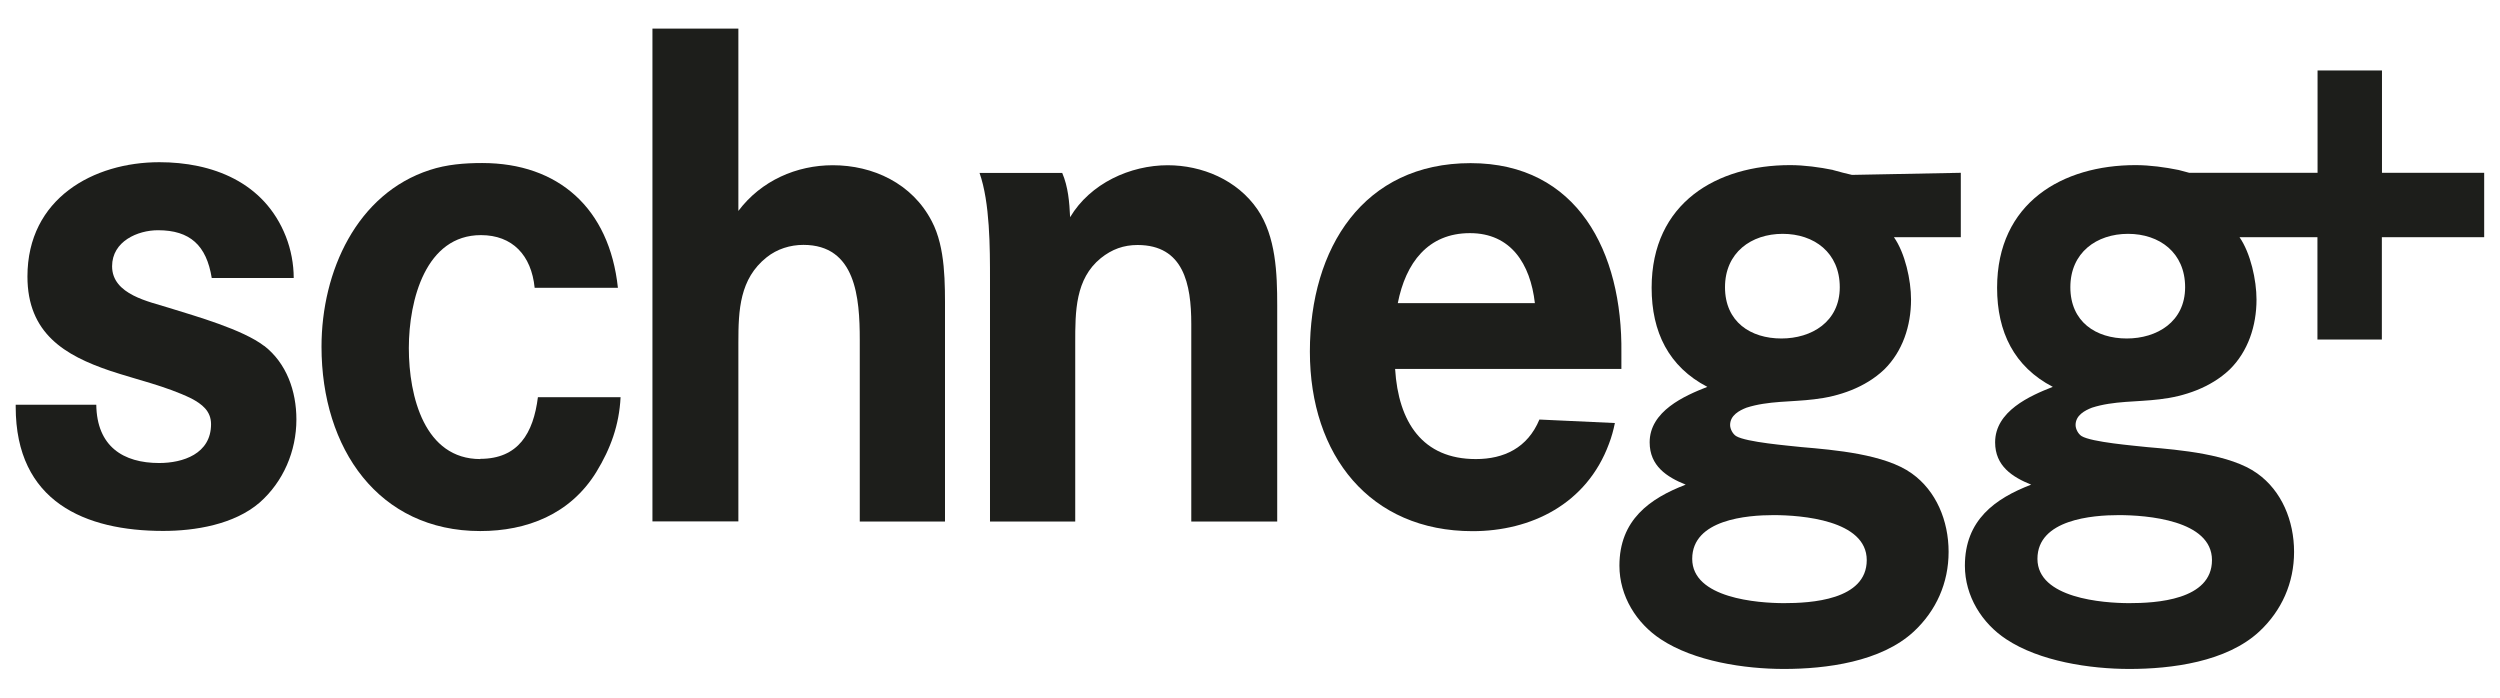
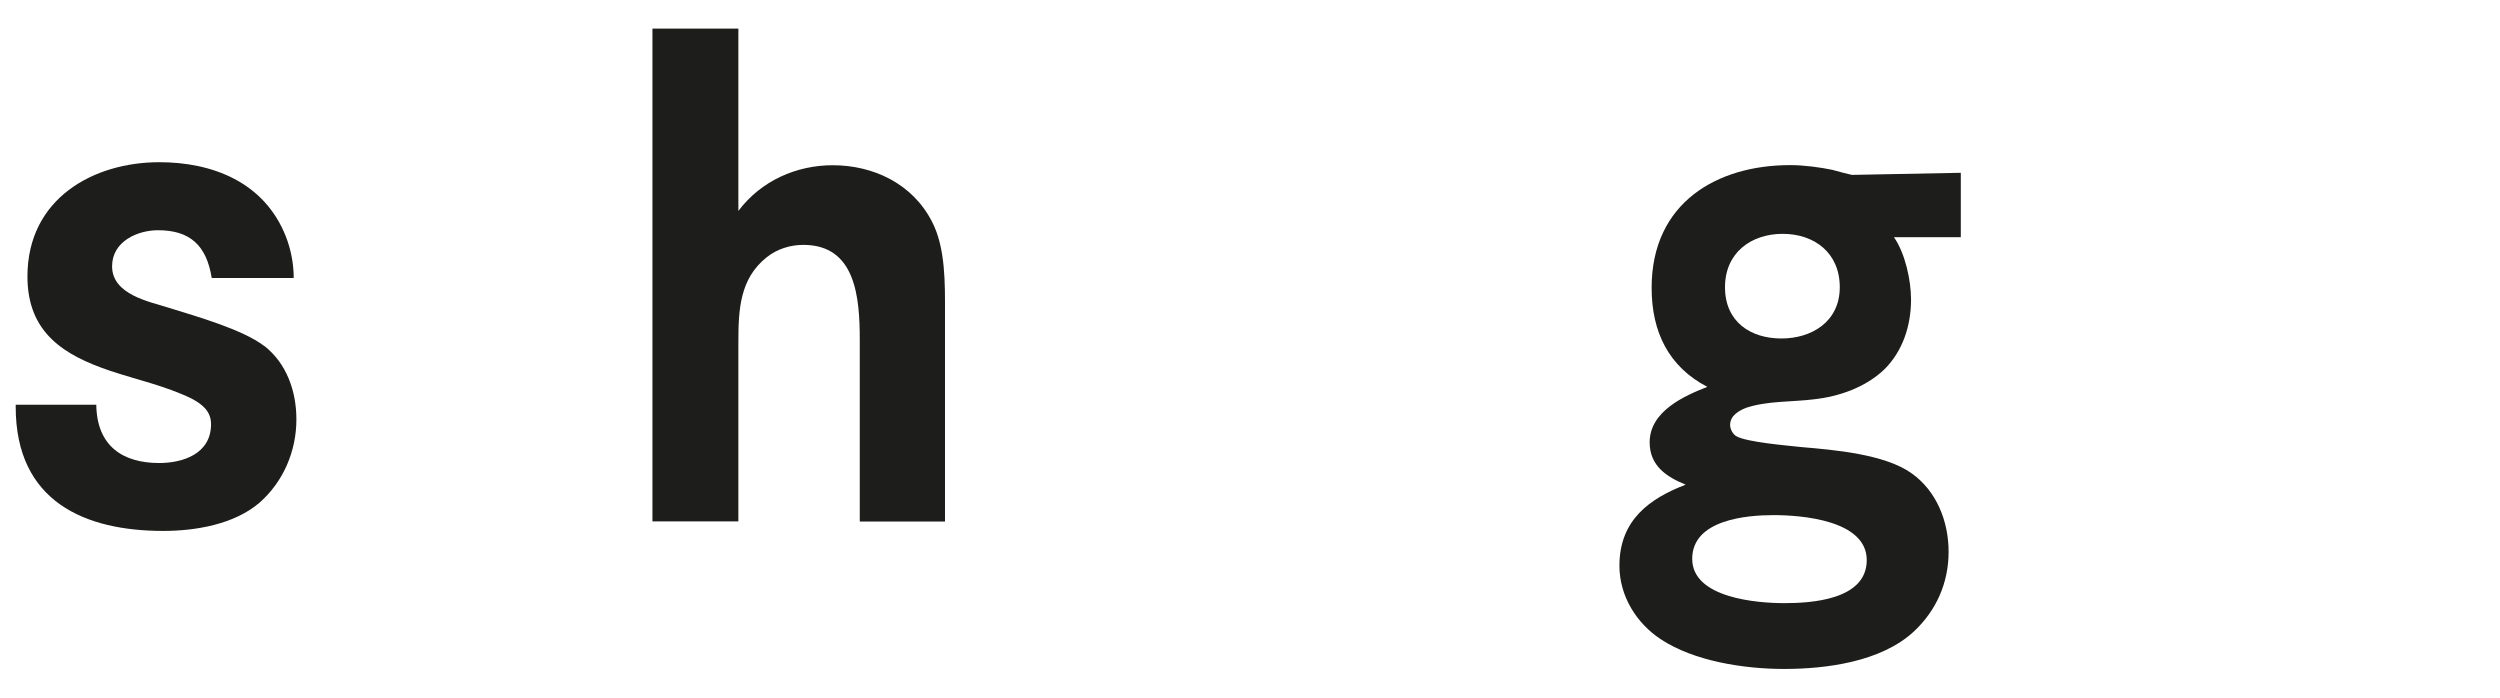
<svg xmlns="http://www.w3.org/2000/svg" id="Calque_1" viewBox="0 0 215 60">
  <path d="M22.73,29.76c-1.86-1.43-5.87-2.56-8.18-3.28-1.69-.54-4.91-1.13-4.91-3.58,0-2.15,2.2-3.1,3.95-3.1,2.76,0,4.17,1.31,4.62,4.11h7.05c0-1.19-.23-2.44-.68-3.58-1.86-4.71-6.37-6.38-10.88-6.38-5.64,0-11.34,3.1-11.34,9.83,0,4.89,3.21,6.79,7.11,8.11,2.31.77,4.79,1.31,6.99,2.38.9.48,1.69,1.07,1.69,2.21,0,2.56-2.43,3.34-4.46,3.34-3.1,0-5.36-1.43-5.41-5.01H1.35v.18c0,8.17,5.98,10.67,12.69,10.67,2.71,0,6.09-.54,8.29-2.44,2.03-1.79,3.16-4.41,3.16-7.15,0-2.44-.85-4.83-2.76-6.32Z" style="fill:#1d1e1b;" />
-   <path d="M41.31,39.48c-4.79,0-6.15-5.36-6.15-9.54s1.47-9.72,6.2-9.72c2.71,0,4.34,1.73,4.62,4.53h7.16c-.73-6.85-5.13-10.73-11.67-10.73-1.52,0-3.05.12-4.51.6-6.26,2.03-9.31,8.7-9.31,15.2,0,8.76,4.91,15.85,13.65,15.85,4,0,7.73-1.43,9.98-5.07,1.24-2.03,1.97-4.05,2.09-6.44h-7.11c-.39,3.1-1.69,5.3-4.96,5.3Z" style="fill:#1d1e1b;" />
  <path d="M71.62,14.21c-3.1,0-6.15,1.31-8.12,3.93V2.46h-7.39v42.38h7.39v-15.38c0-2.8.11-5.48,2.43-7.33.9-.72,2.03-1.07,3.16-1.07,4.51,0,4.85,4.53,4.85,8.17v15.62h7.33v-17.94c0-2.5.06-5.6-1.13-7.87-1.69-3.28-5.08-4.83-8.52-4.83Z" style="fill:#1d1e1b;" />
-   <path d="M100.43,14.21c-3.22,0-6.66,1.55-8.4,4.47-.06-1.31-.17-2.62-.68-3.81h-7.11c.9,2.56.9,6.44.9,9.18v20.8h7.33v-15.38c0-2.68,0-5.48,2.2-7.27.96-.77,1.97-1.13,3.16-1.13,3.95,0,4.62,3.34,4.62,6.79v16.99h7.39v-18.6c0-2.74-.11-5.9-1.69-8.23-1.75-2.56-4.79-3.81-7.73-3.81Z" style="fill:#1d1e1b;" />
-   <path d="M126.92,39.48c-4.57,0-6.66-3.16-6.94-7.75h19.46v-1.37c.11-8.7-3.78-16.33-12.97-16.33s-13.82,7.27-13.82,16.21,5.19,15.44,13.99,15.44c5.02,0,9.81-2.32,11.73-7.51.23-.6.39-1.19.51-1.79l-6.49-.3c-1.02,2.44-3.05,3.4-5.47,3.4ZM126.42,20.05c3.5,0,5.19,2.62,5.58,6.02h-11.79c.68-3.46,2.59-6.02,6.2-6.02Z" style="fill:#1d1e1b;" />
  <path d="M157.66,14.62c-1.18-.24-2.48-.42-3.72-.42-6.26,0-11.9,3.22-11.9,10.55,0,3.81,1.47,6.79,4.79,8.52-1.97.77-4.96,2.09-4.96,4.77,0,2.03,1.47,2.98,3.1,3.64-3.1,1.19-5.7,3.04-5.7,6.97,0,2.62,1.47,4.95,3.55,6.32,2.88,1.91,7.22,2.56,10.6,2.56,3.61,0,8.35-.6,11.17-3.22,1.92-1.79,2.99-4.17,2.99-6.85s-1.07-5.25-3.16-6.74c-2.31-1.67-6.71-2.03-9.48-2.27-1.07-.12-4.79-.42-5.64-.95-.28-.18-.51-.6-.51-.95,0-.83.79-1.25,1.41-1.49,1.86-.6,3.89-.48,5.81-.72,2.14-.24,4.4-1.01,6.03-2.56,1.58-1.55,2.31-3.75,2.31-6.02,0-1.67-.51-3.99-1.47-5.36h5.75v-5.54l-9.36.18c-.06,0-1.47-.36-1.64-.42ZM152.53,44.3c2.37,0,8.01.42,8.01,3.87s-4.85,3.7-7.11,3.7-7.9-.42-7.9-3.81,4.74-3.76,6.99-3.76ZM153.2,29.11c-2.65,0-4.85-1.43-4.85-4.41s2.26-4.59,4.96-4.59,4.91,1.61,4.91,4.59-2.43,4.41-5.02,4.41Z" style="fill:#1d1e1b;" />
-   <path d="M213.65,14.86h-8.8V6.06h-5.54v8.8h-.95s-.17,0-.17,0h-9.92c-.39-.1-.81-.21-.9-.24-1.18-.24-2.48-.42-3.72-.42-6.26,0-11.9,3.22-11.9,10.55,0,3.81,1.47,6.79,4.79,8.52-1.97.77-4.96,2.09-4.96,4.77,0,2.03,1.47,2.98,3.1,3.64-3.1,1.19-5.7,3.04-5.7,6.97,0,2.62,1.47,4.95,3.55,6.32,2.88,1.91,7.22,2.56,10.6,2.56,3.61,0,8.35-.6,11.17-3.22,1.92-1.79,2.99-4.17,2.99-6.85s-1.07-5.25-3.16-6.74c-2.31-1.67-6.71-2.03-9.48-2.27-1.07-.12-4.79-.42-5.64-.95-.28-.18-.51-.6-.51-.95,0-.83.79-1.25,1.41-1.49,1.86-.6,3.89-.48,5.81-.72,2.14-.24,4.4-1.01,6.03-2.56,1.58-1.55,2.31-3.75,2.31-6.02,0-1.67-.51-3.99-1.46-5.36h6.7v8.8h5.54v-8.8h8.8v-5.54ZM182.22,44.3c2.37,0,8.01.42,8.01,3.87s-4.85,3.7-7.11,3.7-7.9-.42-7.9-3.81,4.74-3.76,6.99-3.76ZM182.9,29.11c-2.65,0-4.85-1.43-4.85-4.41s2.26-4.59,4.96-4.59,4.91,1.61,4.91,4.59-2.43,4.41-5.02,4.41Z" style="fill:#1d1e1b;" />
</svg>